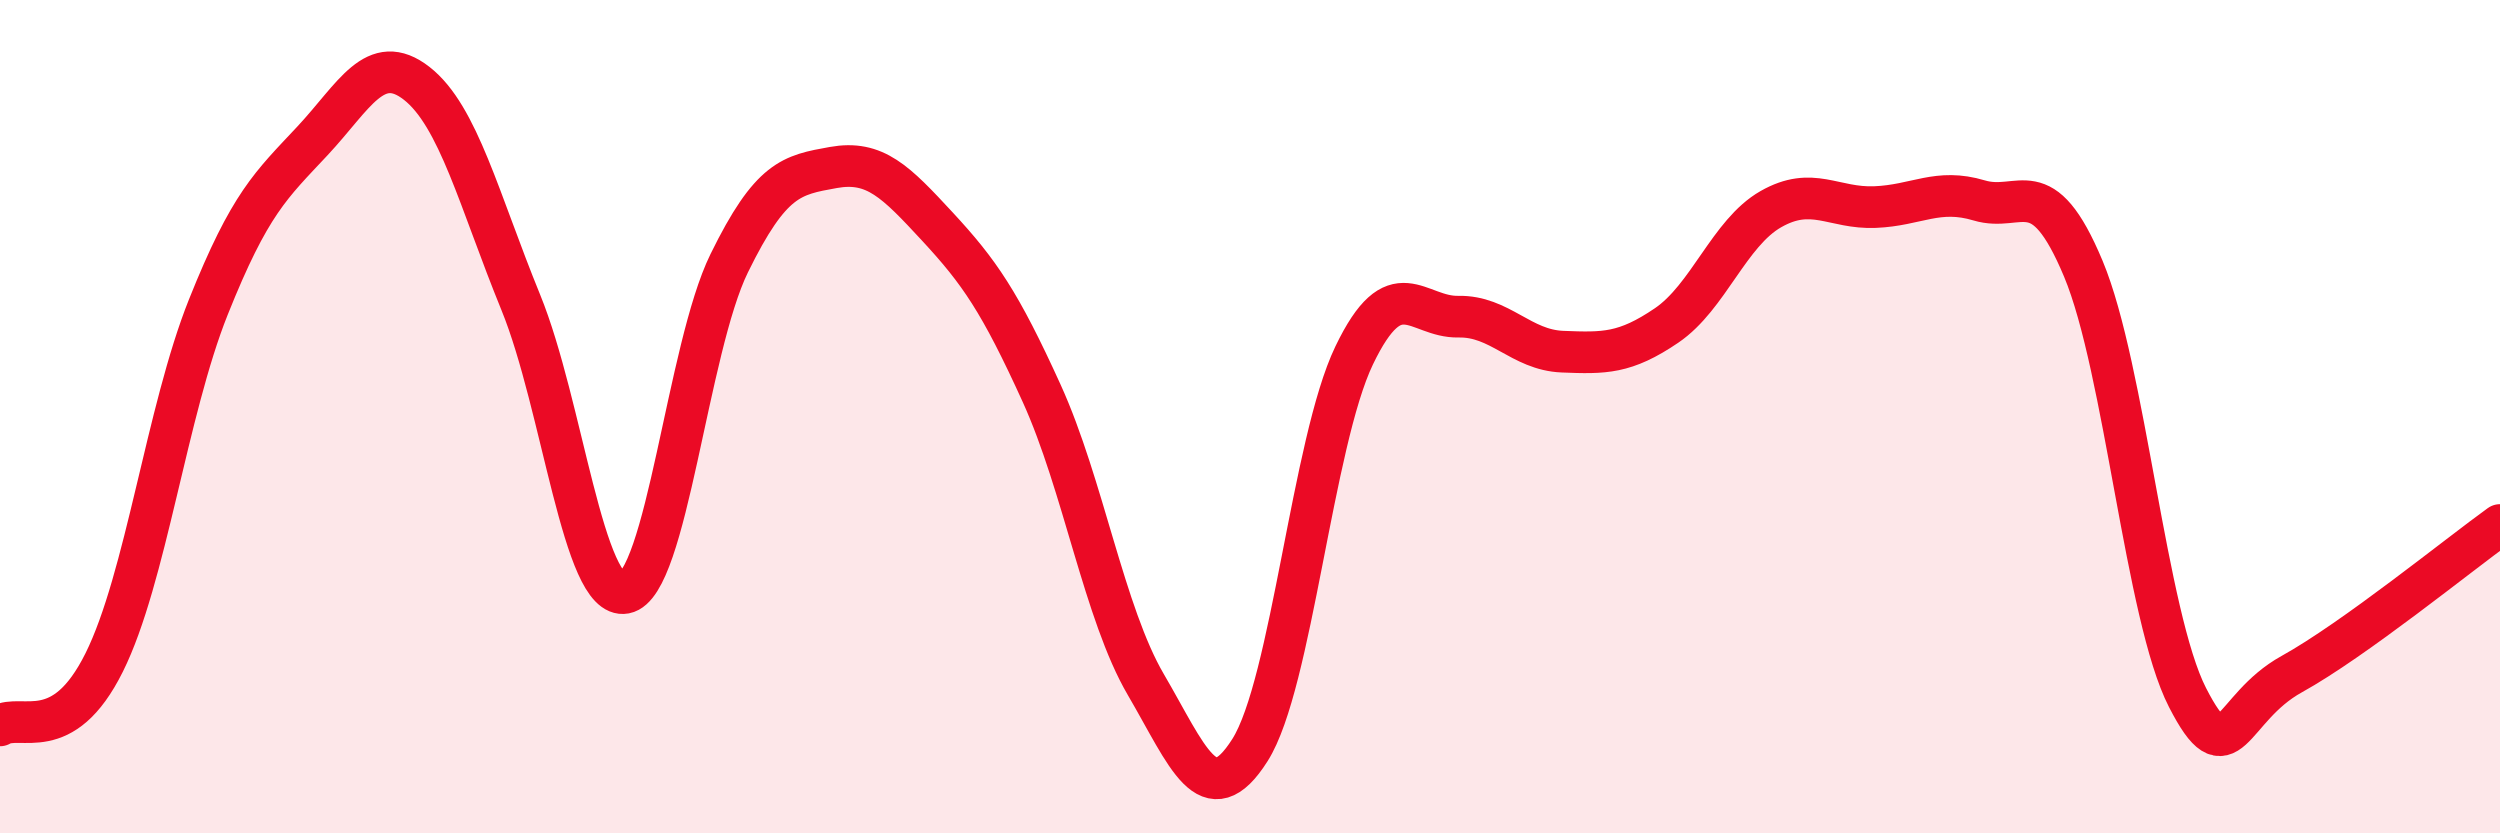
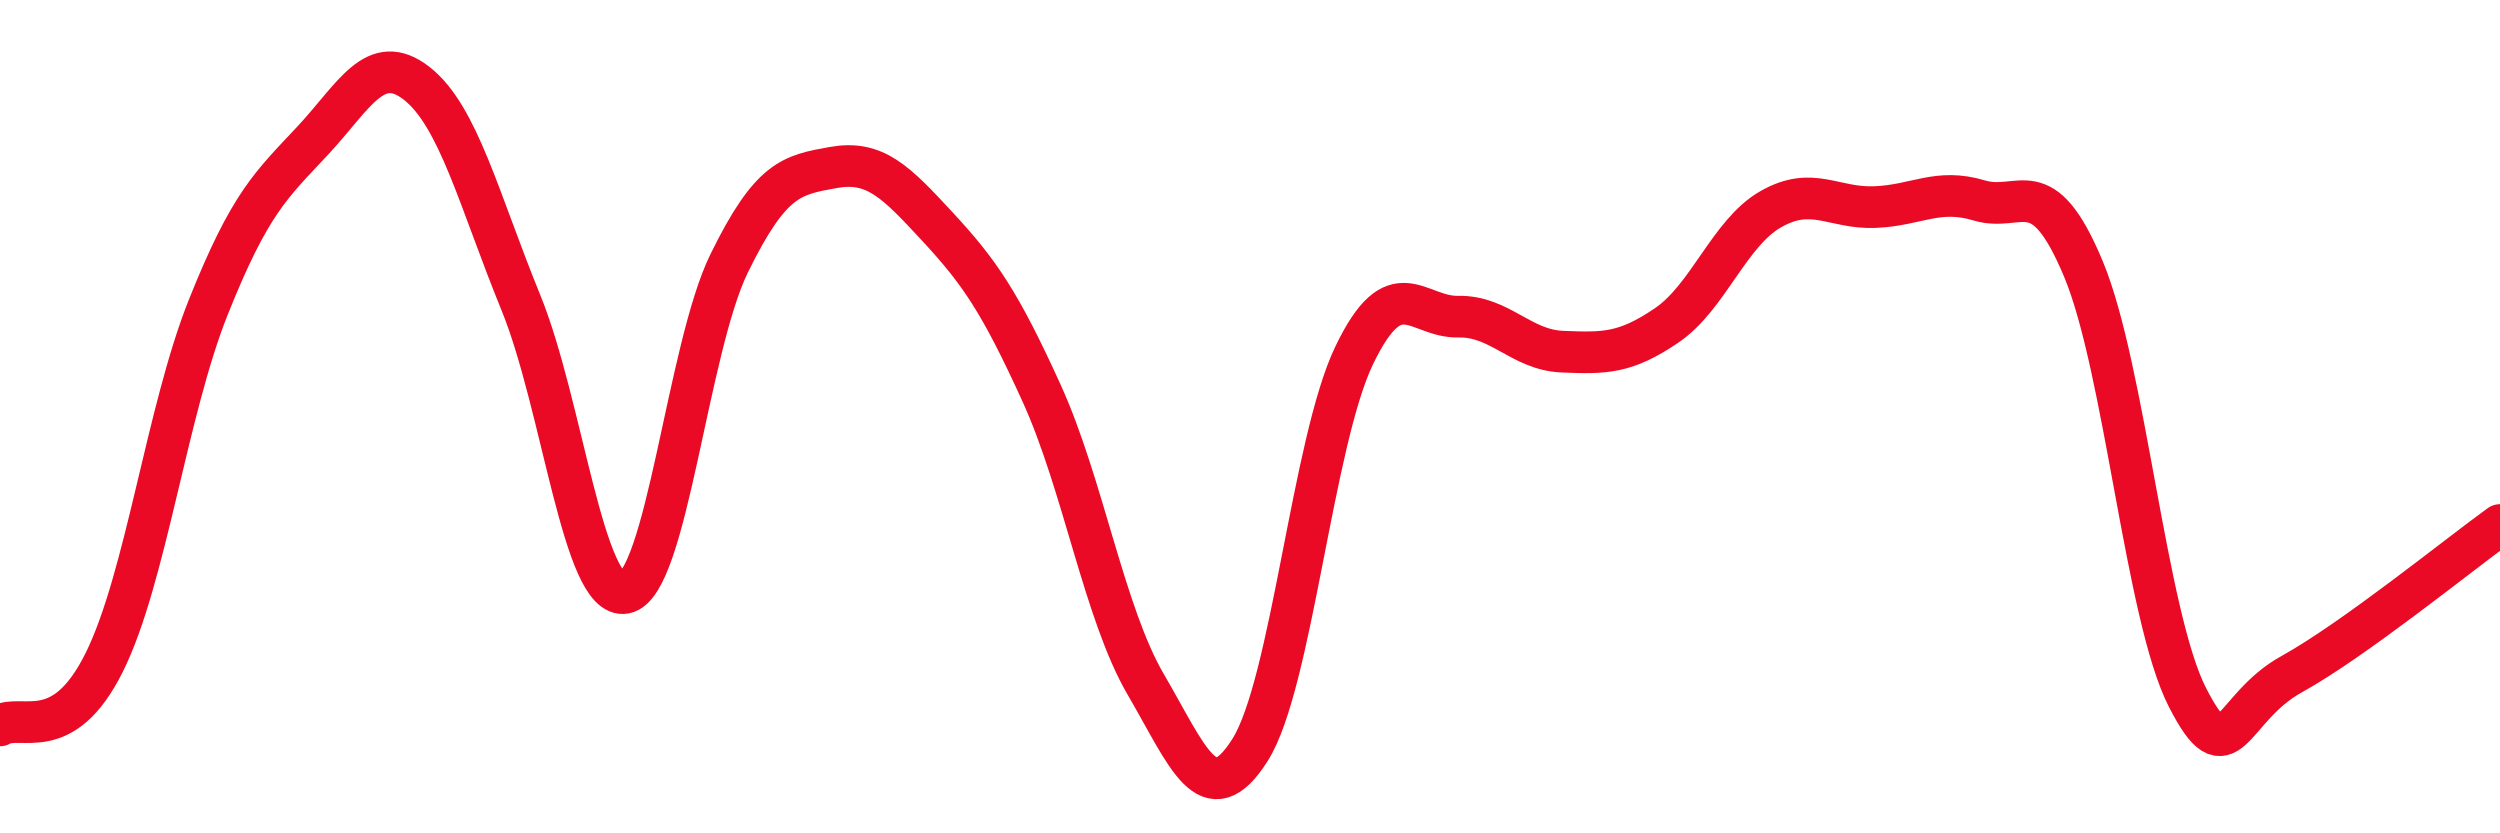
<svg xmlns="http://www.w3.org/2000/svg" width="60" height="20" viewBox="0 0 60 20">
-   <path d="M 0,17.41 C 0.5,17.11 1.5,17.91 2.5,15.9 C 3.5,13.89 4,9.87 5,7.37 C 6,4.87 6.5,4.45 7.5,3.38 C 8.5,2.31 9,1.22 10,2 C 11,2.78 11.5,4.81 12.5,7.26 C 13.5,9.71 14,14.42 15,14.23 C 16,14.04 16.5,8.36 17.5,6.32 C 18.5,4.28 19,4.2 20,4.02 C 21,3.84 21.5,4.36 22.5,5.44 C 23.5,6.52 24,7.24 25,9.44 C 26,11.64 26.5,14.72 27.5,16.43 C 28.5,18.14 29,19.58 30,18 C 31,16.42 31.5,10.61 32.5,8.53 C 33.5,6.45 34,7.62 35,7.6 C 36,7.58 36.5,8.4 37.5,8.44 C 38.5,8.48 39,8.49 40,7.81 C 41,7.13 41.5,5.59 42.5,5.02 C 43.5,4.45 44,5.01 45,4.97 C 46,4.93 46.5,4.51 47.5,4.81 C 48.5,5.11 49,4.06 50,6.45 C 51,8.84 51.5,14.79 52.5,16.74 C 53.5,18.69 53.5,17.01 55,16.18 C 56.5,15.35 59,13.32 60,12.6L60 20L0 20Z" fill="#EB0A25" opacity="0.1" stroke-linecap="round" stroke-linejoin="round" />
  <path d="M 0,17.41 C 0.5,17.11 1.5,17.91 2.5,15.9 C 3.5,13.89 4,9.87 5,7.37 C 6,4.87 6.5,4.45 7.5,3.38 C 8.5,2.31 9,1.22 10,2 C 11,2.78 11.5,4.81 12.5,7.26 C 13.5,9.71 14,14.42 15,14.23 C 16,14.04 16.5,8.36 17.5,6.32 C 18.5,4.28 19,4.2 20,4.02 C 21,3.84 21.5,4.36 22.5,5.44 C 23.5,6.52 24,7.24 25,9.44 C 26,11.64 26.5,14.72 27.5,16.43 C 28.5,18.14 29,19.58 30,18 C 31,16.42 31.5,10.61 32.5,8.53 C 33.5,6.45 34,7.62 35,7.6 C 36,7.58 36.5,8.4 37.5,8.44 C 38.5,8.48 39,8.49 40,7.81 C 41,7.13 41.5,5.59 42.5,5.02 C 43.5,4.45 44,5.01 45,4.97 C 46,4.93 46.5,4.51 47.5,4.81 C 48.5,5.11 49,4.06 50,6.45 C 51,8.84 51.5,14.79 52.5,16.74 C 53.5,18.69 53.5,17.01 55,16.18 C 56.5,15.35 59,13.32 60,12.6" stroke="#EB0A25" stroke-width="1" fill="none" stroke-linecap="round" stroke-linejoin="round" />
</svg>